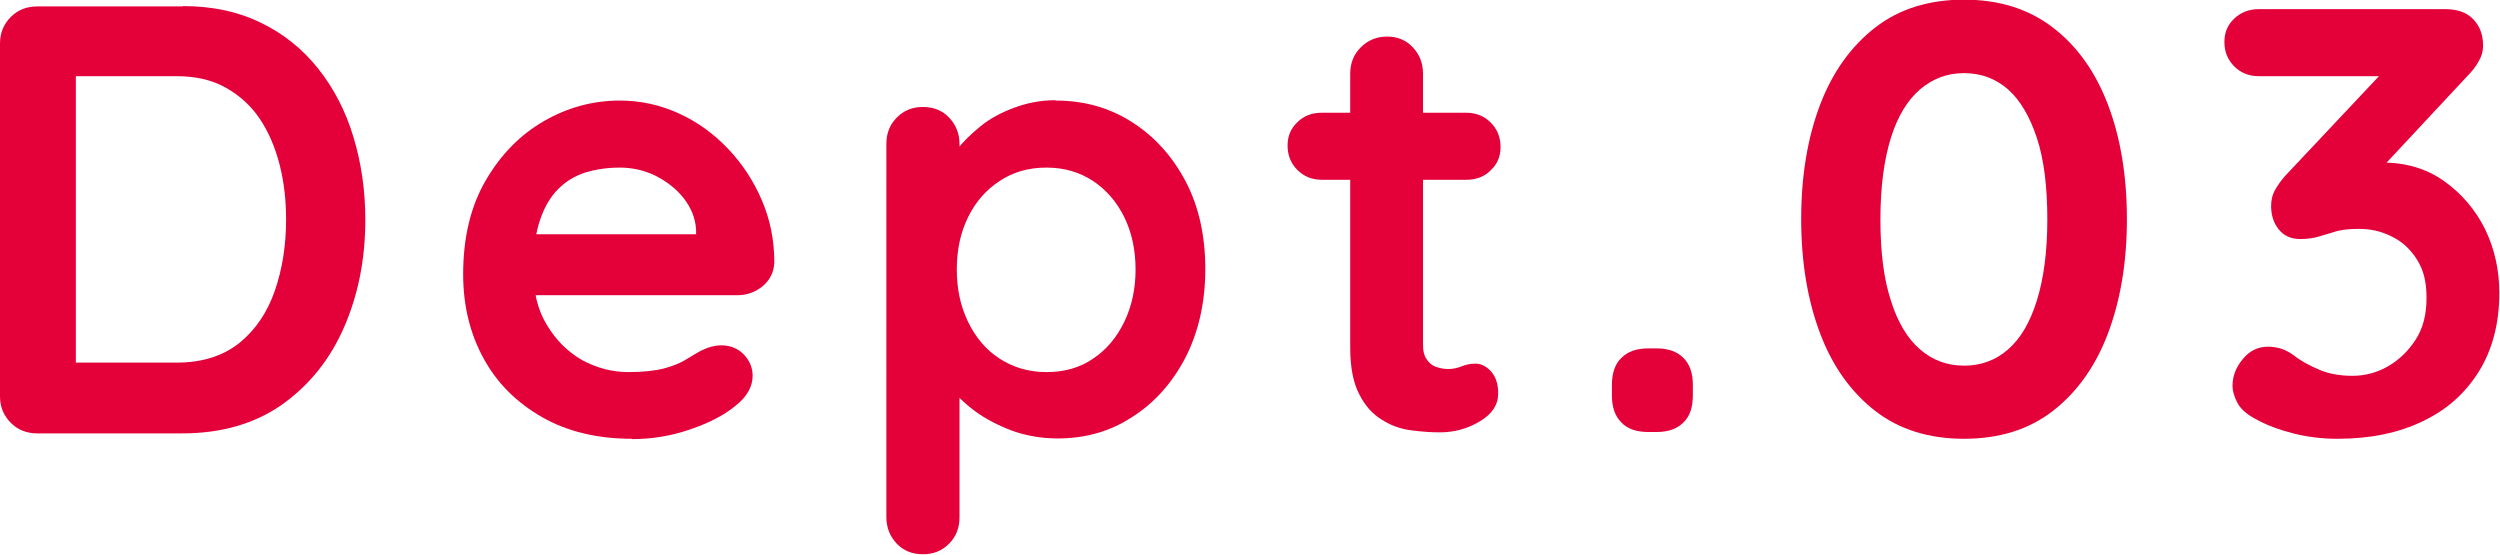
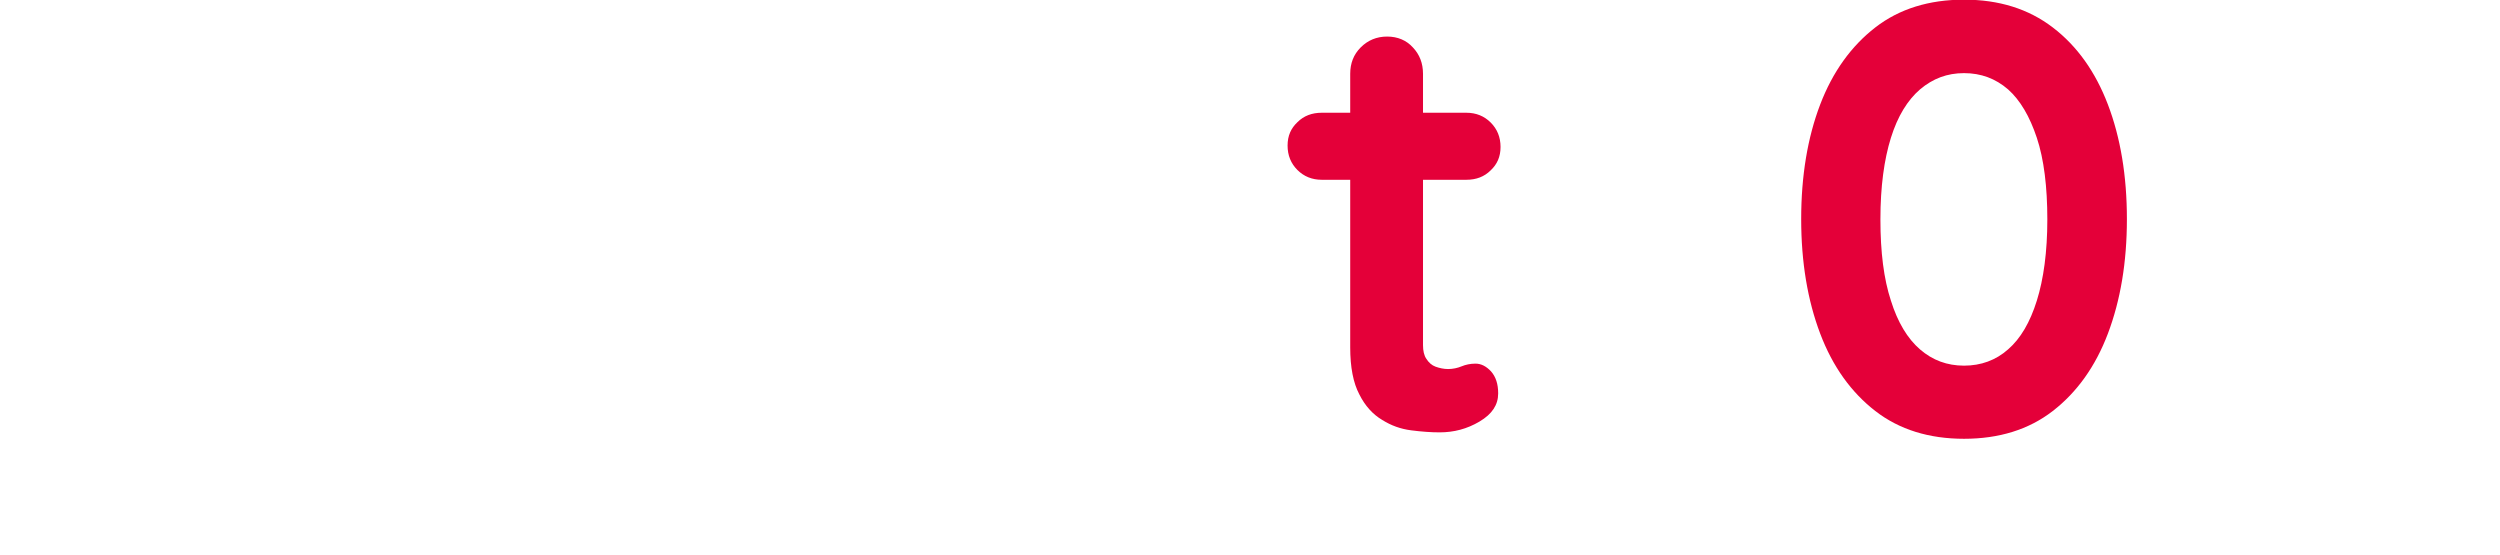
<svg xmlns="http://www.w3.org/2000/svg" id="_レイヤー_2" viewBox="0 0 73.84 16.38">
  <defs>
    <style>.cls-1{fill:#e40039;}</style>
  </defs>
  <g id="text">
-     <path class="cls-1" d="m5.4.18c.86,0,1.63.16,2.3.49.67.32,1.24.78,1.7,1.36s.81,1.25,1.04,2.02c.23.76.35,1.57.35,2.44,0,1.16-.21,2.22-.63,3.18s-1.03,1.71-1.83,2.28c-.8.56-1.78.85-2.94.85H1.1c-.31,0-.57-.1-.78-.31s-.32-.47-.32-.78V1.28c0-.31.11-.57.32-.78.21-.21.47-.31.78-.31h4.3Zm-.18,10.53c.76,0,1.37-.2,1.85-.58.48-.39.83-.91,1.05-1.55.22-.64.33-1.34.33-2.1,0-.56-.06-1.1-.19-1.61-.13-.51-.32-.96-.58-1.35-.26-.39-.6-.7-1.01-.93-.41-.23-.89-.34-1.46-.34h-3.15l.18-.16v8.82l-.11-.2h3.08Z" />
-     <path class="cls-1" d="m18.67,12.96c-1.02,0-1.91-.21-2.66-.64-.75-.43-1.33-1-1.73-1.74-.4-.73-.6-1.56-.6-2.48,0-1.08.22-2,.66-2.76.44-.76,1.01-1.35,1.72-1.76.71-.41,1.46-.61,2.25-.61.61,0,1.19.13,1.74.38s1.03.6,1.45,1.04c.42.44.75.94,1,1.52.25.58.37,1.19.37,1.84-.01.29-.13.52-.34.7-.22.18-.47.27-.76.27h-6.88l-.54-1.8h6.61l-.4.36v-.49c-.02-.35-.15-.66-.37-.94-.22-.28-.5-.49-.83-.66-.33-.16-.68-.24-1.05-.24s-.7.05-1.01.14c-.31.1-.58.26-.81.49s-.41.53-.54.92c-.13.38-.2.87-.2,1.46,0,.65.13,1.2.41,1.65.27.45.62.79,1.04,1.03.43.23.88.35,1.36.35.44,0,.8-.04,1.06-.11.26-.07.48-.16.64-.26s.31-.19.44-.26c.22-.11.42-.16.61-.16.26,0,.48.09.66.27.17.18.26.39.26.63,0,.32-.17.62-.5.88-.31.26-.75.5-1.31.69-.56.2-1.15.3-1.75.3Z" />
-     <path class="cls-1" d="m31.18,2.97c.84,0,1.59.21,2.26.64s1.19,1.01,1.58,1.75c.39.74.58,1.61.58,2.59s-.2,1.85-.58,2.6c-.39.75-.91,1.34-1.57,1.76-.65.43-1.39.64-2.21.64-.48,0-.93-.08-1.35-.23-.42-.16-.79-.35-1.11-.59-.32-.24-.56-.48-.74-.73s-.26-.45-.26-.62l.56-.23v4.73c0,.31-.1.57-.31.78-.21.21-.46.31-.77.31s-.57-.1-.77-.31-.31-.47-.31-.79V4.25c0-.31.1-.57.31-.78s.46-.31.77-.31.57.1.77.31c.2.21.31.47.31.78v.88l-.31-.16c0-.16.08-.34.25-.57.17-.22.4-.44.68-.67s.62-.41,1-.55c.38-.14.78-.22,1.2-.22Zm-.27,1.98c-.53,0-.99.13-1.39.4-.4.26-.71.62-.93,1.07-.22.45-.33.96-.33,1.54s.11,1.08.33,1.54c.22.46.53.83.93,1.09.4.26.86.4,1.39.4s.99-.13,1.38-.4c.39-.26.7-.63.92-1.09.22-.46.33-.97.33-1.54s-.11-1.09-.33-1.54c-.22-.45-.53-.81-.92-1.07-.39-.26-.85-.4-1.38-.4Z" />
    <path class="cls-1" d="m39.04,3.33h4.27c.29,0,.53.1.72.29.19.19.29.43.29.72s-.1.51-.29.69c-.19.19-.43.28-.72.28h-4.27c-.29,0-.53-.1-.72-.29-.19-.19-.29-.43-.29-.72s.1-.51.29-.69c.19-.19.43-.28.72-.28Zm1.93-2.25c.31,0,.57.11.76.32.2.21.3.47.3.78v8.01c0,.17.03.31.1.41.07.11.16.19.27.23s.24.07.37.07c.14,0,.28-.03.4-.08.12-.05.26-.08.41-.08.17,0,.32.08.46.23.14.16.21.37.21.65,0,.34-.18.61-.55.83-.37.22-.76.32-1.18.32-.25,0-.53-.02-.84-.06s-.59-.14-.86-.31c-.27-.16-.5-.41-.67-.75-.18-.34-.27-.8-.27-1.39V2.18c0-.31.1-.57.31-.78s.47-.32.78-.32Z" />
-     <path class="cls-1" d="m48.69,12.76c-.35,0-.62-.09-.8-.28-.19-.19-.28-.45-.28-.8v-.31c0-.35.09-.62.28-.8.19-.19.45-.28.8-.28h.23c.35,0,.61.09.8.28.19.19.28.45.28.8v.31c0,.35-.09.62-.28.8-.19.19-.45.28-.8.28h-.23Z" />
    <path class="cls-1" d="m58.01,12.96c-1.03,0-1.91-.27-2.62-.82-.71-.55-1.26-1.31-1.63-2.29-.37-.98-.56-2.1-.56-3.38s.19-2.41.56-3.38c.37-.97.92-1.73,1.63-2.28s1.59-.82,2.62-.82,1.9.27,2.62.82,1.26,1.31,1.63,2.28c.37.97.56,2.1.56,3.38s-.19,2.4-.56,3.38c-.37.98-.92,1.74-1.63,2.29-.71.55-1.59.82-2.62.82Zm0-2.16c.5,0,.94-.16,1.3-.48.37-.32.65-.8.85-1.44.2-.64.31-1.44.31-2.4s-.1-1.78-.31-2.41-.49-1.11-.85-1.43c-.37-.32-.8-.48-1.3-.48s-.92.16-1.3.48c-.37.32-.66.79-.86,1.43s-.31,1.44-.31,2.41.1,1.76.31,2.4c.2.64.49,1.12.86,1.44.37.32.8.48,1.3.48Z" />
-     <path class="cls-1" d="m67,10.24c.11,0,.23.02.35.05.13.04.27.11.42.22.2.16.45.29.73.41.28.12.61.18.98.18s.72-.09,1.05-.28c.33-.19.6-.45.82-.79.22-.34.32-.75.32-1.23s-.09-.83-.28-1.13c-.19-.3-.43-.53-.74-.68-.31-.16-.63-.23-.98-.23-.26,0-.48.02-.66.07-.17.05-.34.1-.5.15-.16.05-.35.08-.57.08-.28,0-.49-.1-.64-.29-.15-.19-.22-.42-.22-.68,0-.17.03-.32.1-.45.07-.13.17-.28.3-.43l3.17-3.37.49.41h-4.43c-.29,0-.53-.1-.72-.29s-.29-.43-.29-.72.1-.51.29-.69.43-.28.72-.28h5.51c.37,0,.65.1.84.31.19.2.28.46.28.77,0,.16-.04.31-.13.46-.08.15-.19.29-.31.41l-3.19,3.42-.49-.61c.13-.06.32-.11.55-.16.23-.05.43-.07.58-.07.71,0,1.32.18,1.84.55.52.37.92.84,1.21,1.42.28.58.42,1.21.42,1.88,0,.89-.2,1.66-.59,2.3-.4.65-.95,1.15-1.67,1.49-.72.35-1.56.52-2.52.52-.44,0-.88-.05-1.31-.16s-.8-.25-1.12-.43c-.26-.14-.44-.3-.53-.48-.09-.17-.14-.34-.14-.5,0-.28.1-.54.3-.78.2-.25.45-.37.75-.37Z" />
  </g>
</svg>